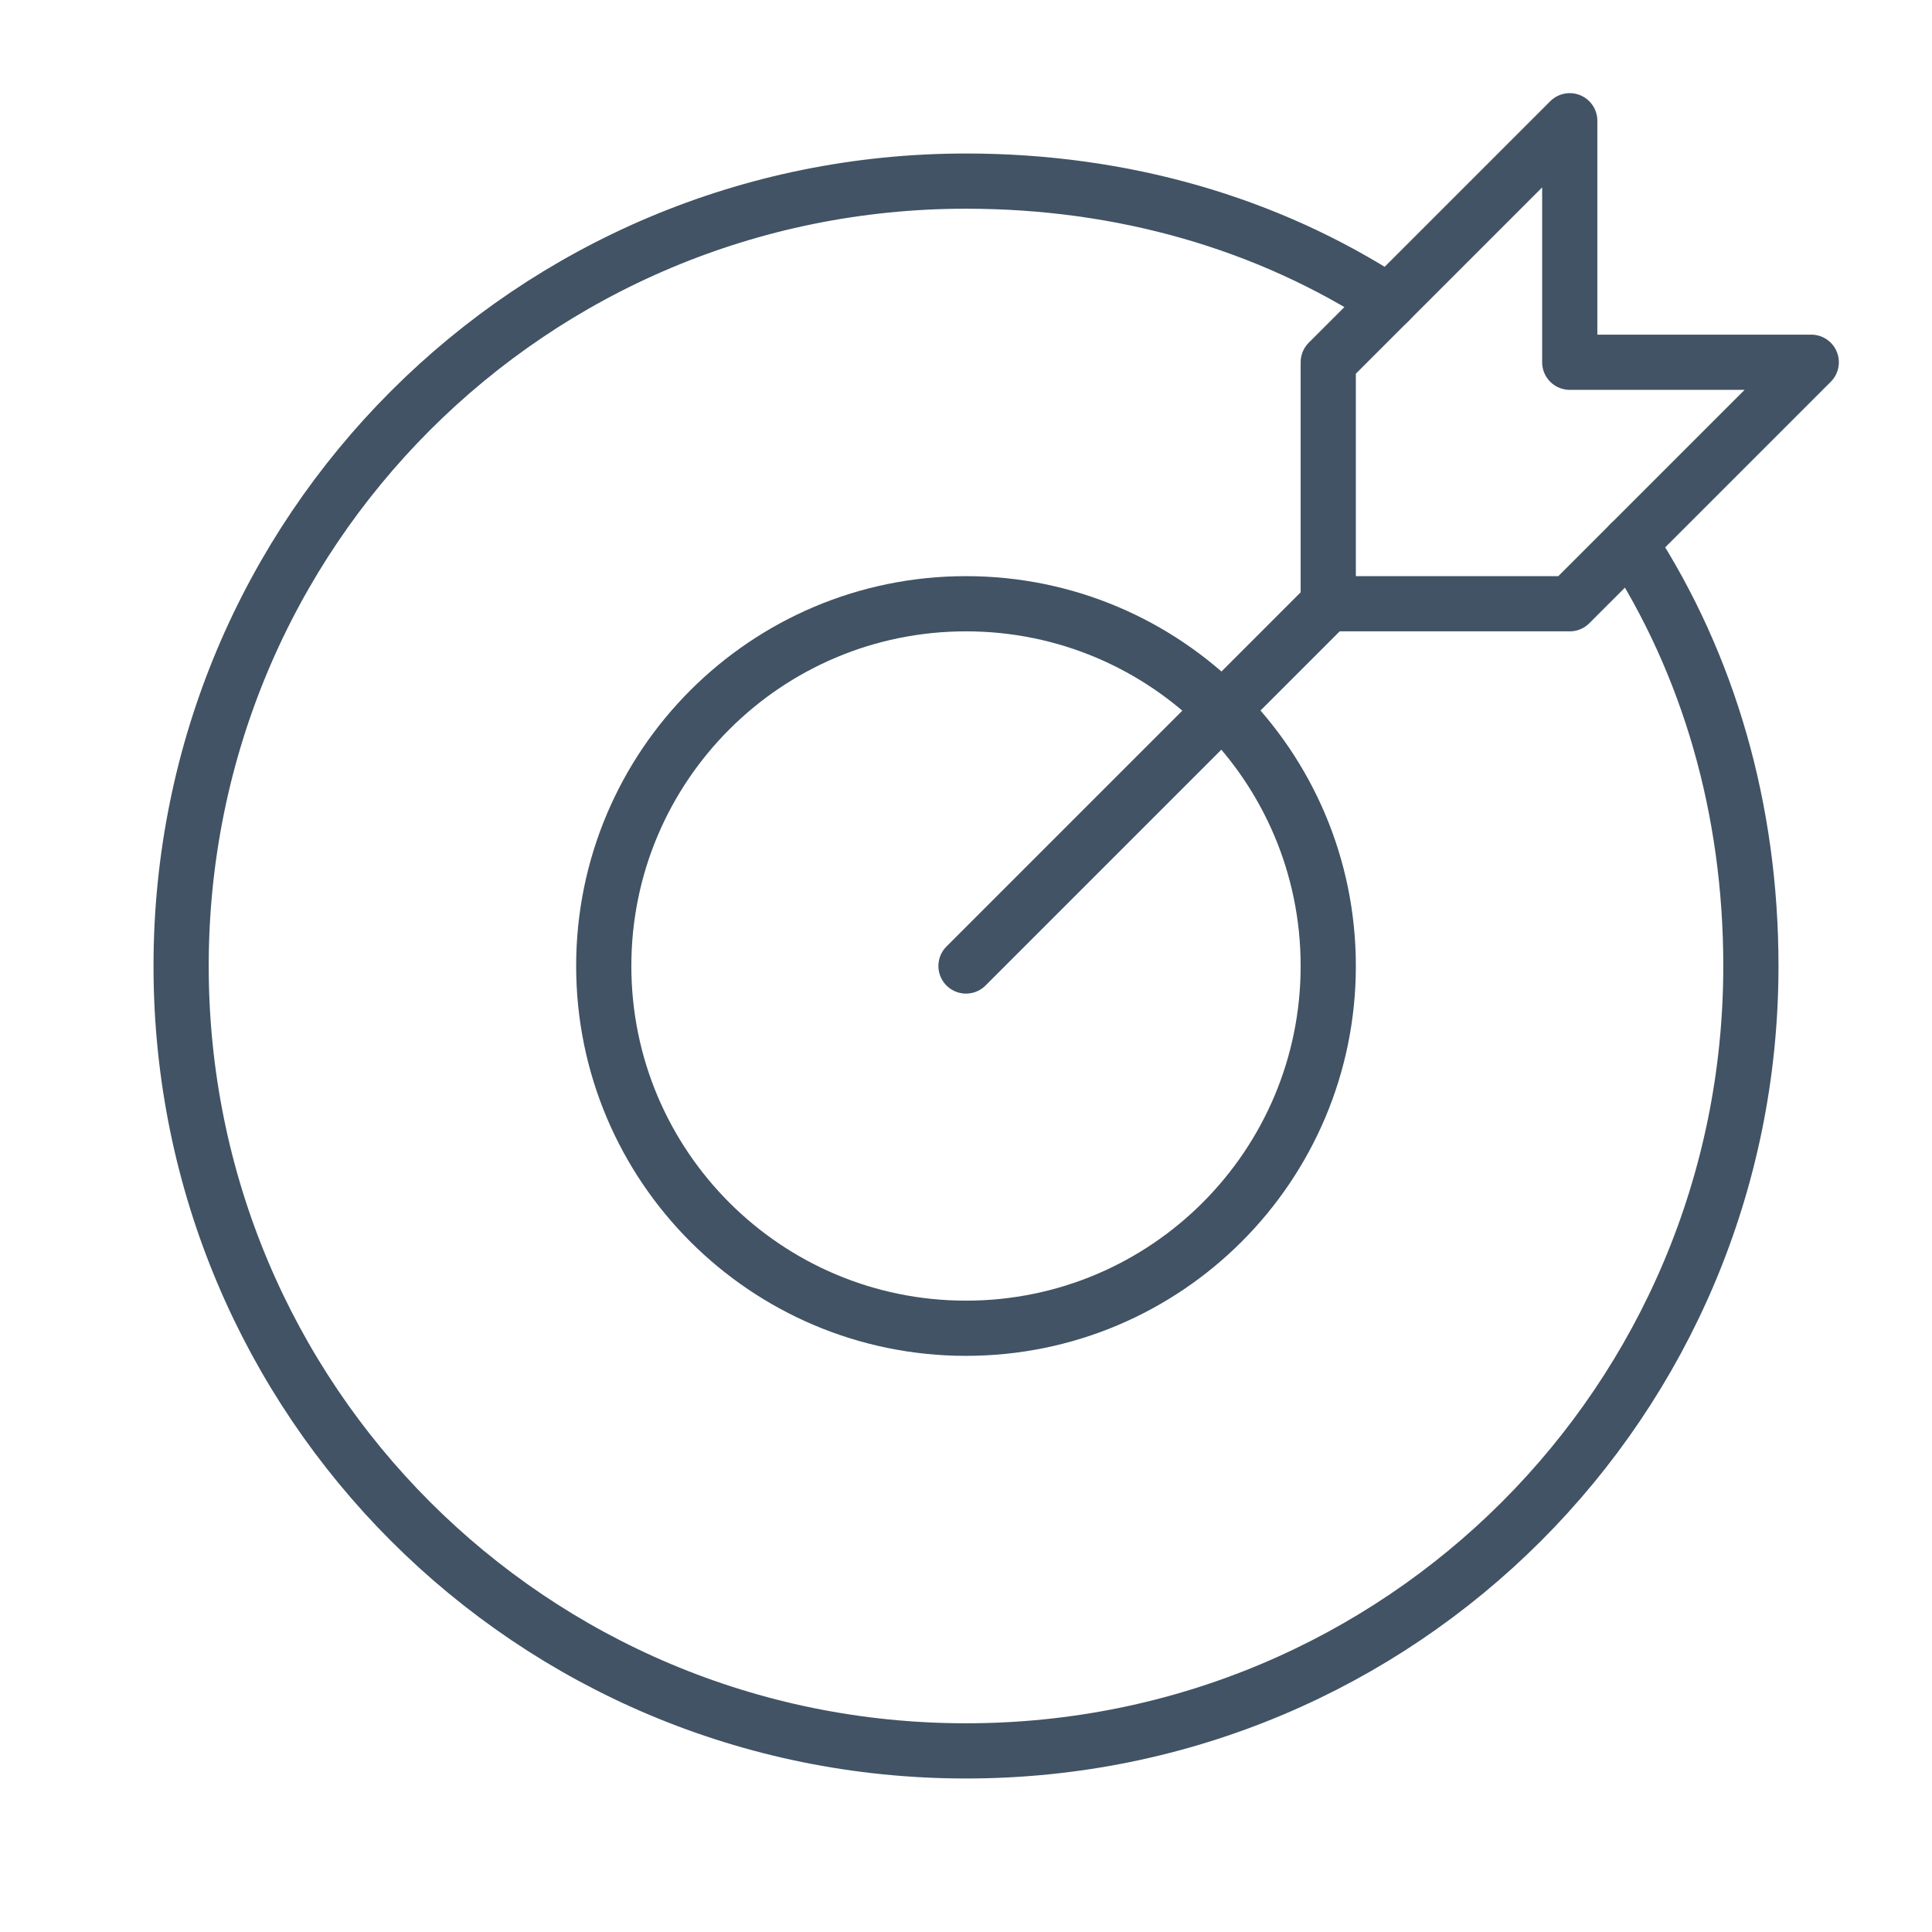
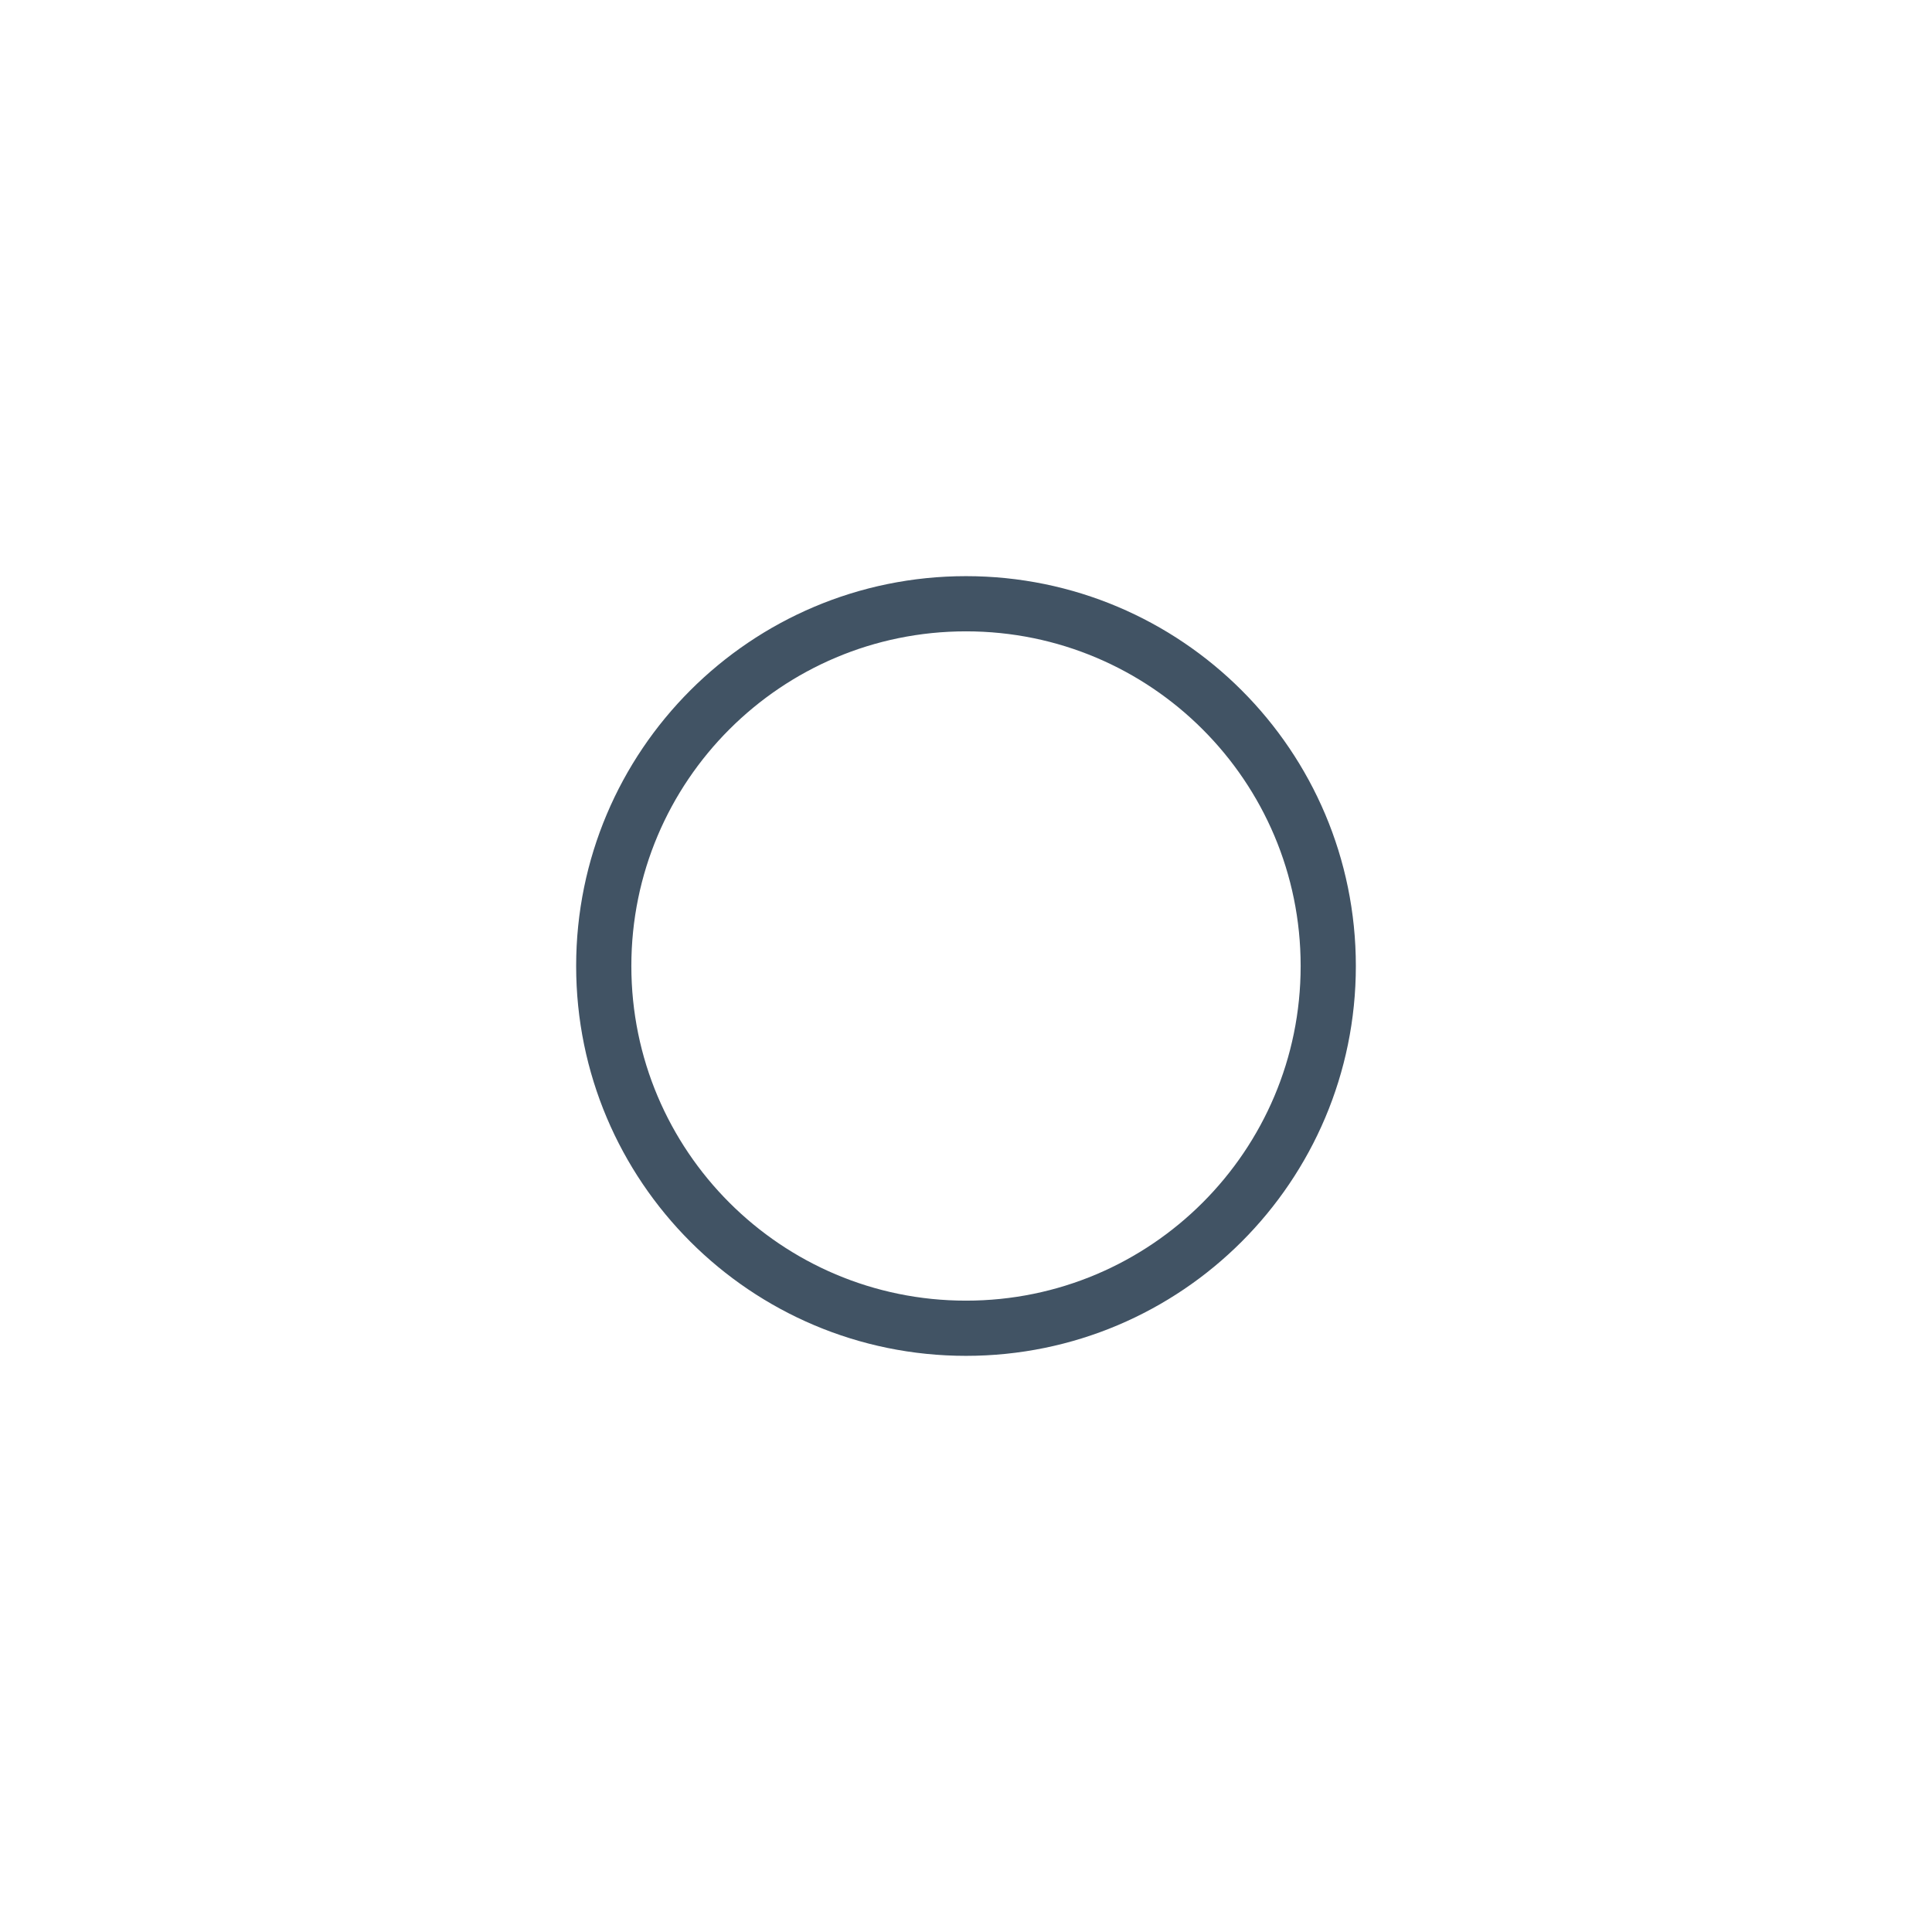
<svg xmlns="http://www.w3.org/2000/svg" width="70" height="70" viewBox="0 0 70 70" fill="none">
-   <path d="M35 35L48.125 21.875" stroke="#415364" stroke-width="2" stroke-miterlimit="10" stroke-linecap="round" stroke-linejoin="round" />
-   <path d="M65.625 13.125H56.875V4.375L48.125 13.125V21.875H56.875L65.625 13.125Z" stroke="#415364" stroke-width="2" stroke-miterlimit="10" stroke-linecap="round" stroke-linejoin="round" />
  <path d="M35 48.125C42.249 48.125 48.125 42.249 48.125 35C48.125 27.751 42.249 21.875 35 21.875C27.751 21.875 21.875 27.751 21.875 35C21.875 42.249 27.751 48.125 35 48.125Z" stroke="#415364" stroke-width="2" stroke-miterlimit="10" stroke-linecap="round" stroke-linejoin="round" />
-   <path d="M59.062 19.688C61.906 24.062 63.438 29.312 63.438 35C63.438 50.75 50.75 63.438 35 63.438C19.25 63.438 6.562 50.75 6.562 35C6.562 19.25 19.25 6.562 35 6.562C40.688 6.562 45.938 8.094 50.312 10.938" stroke="#415364" stroke-width="2" stroke-miterlimit="10" stroke-linecap="round" stroke-linejoin="round" />
</svg>